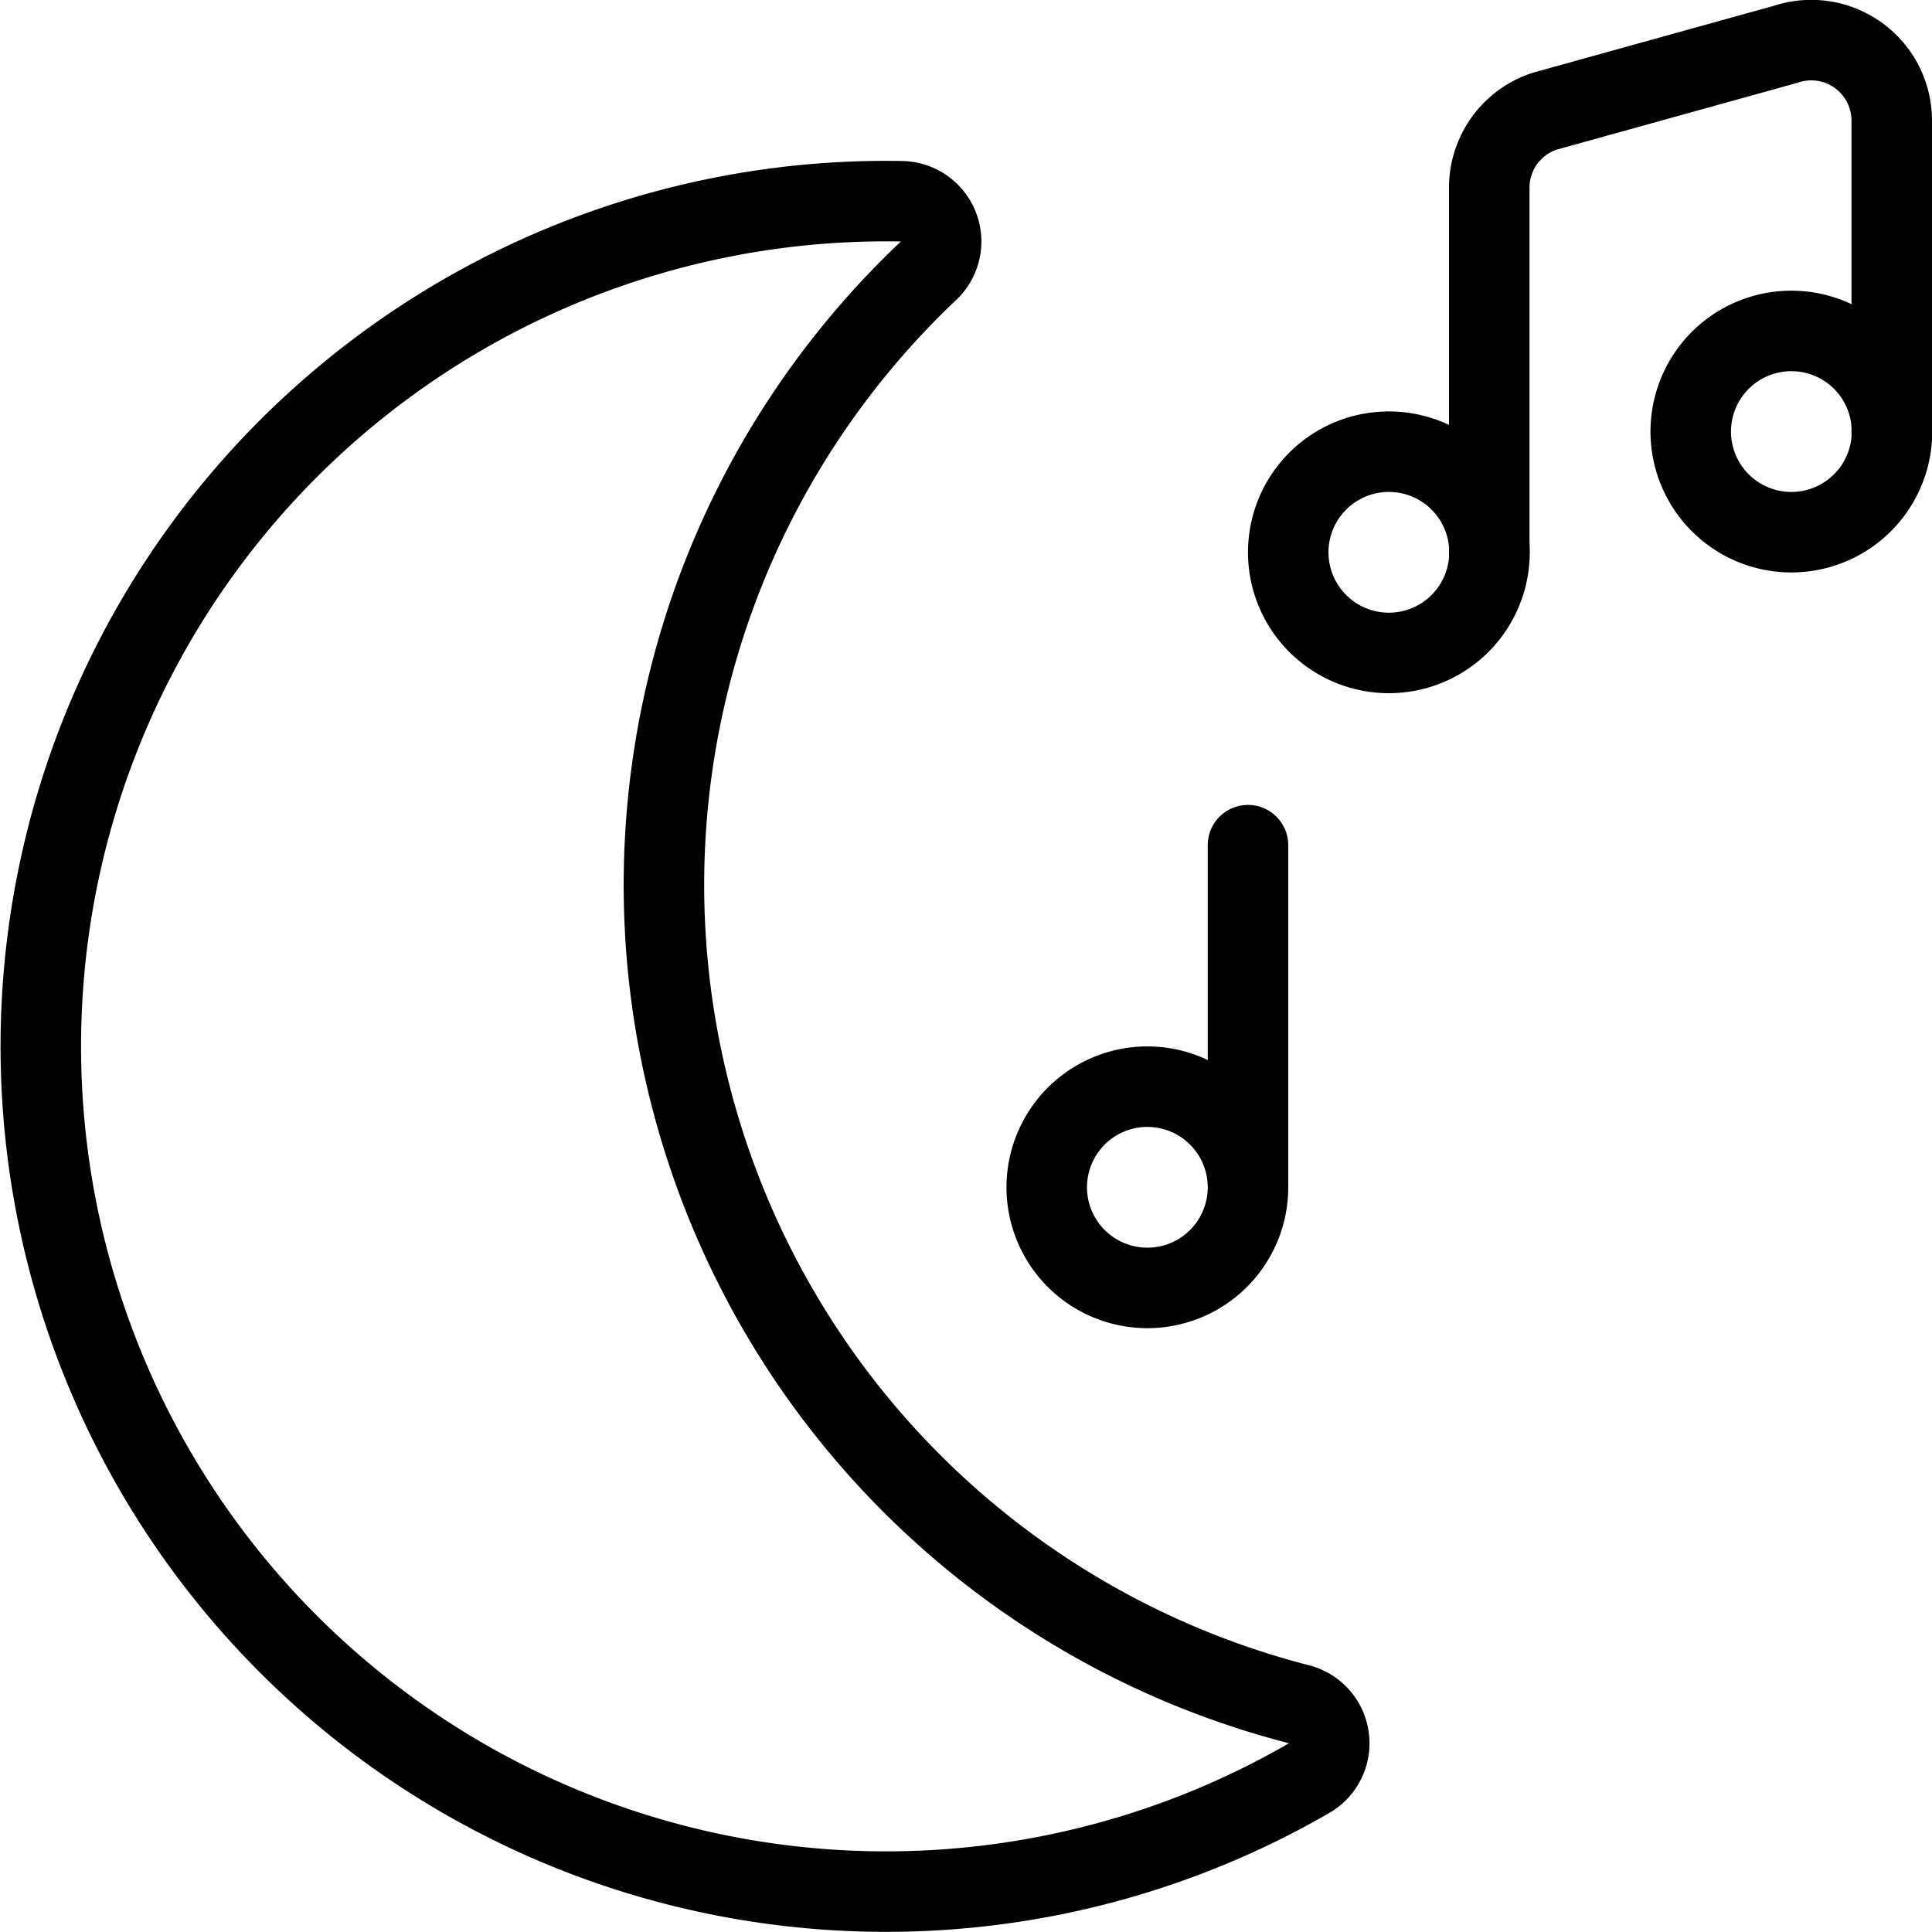
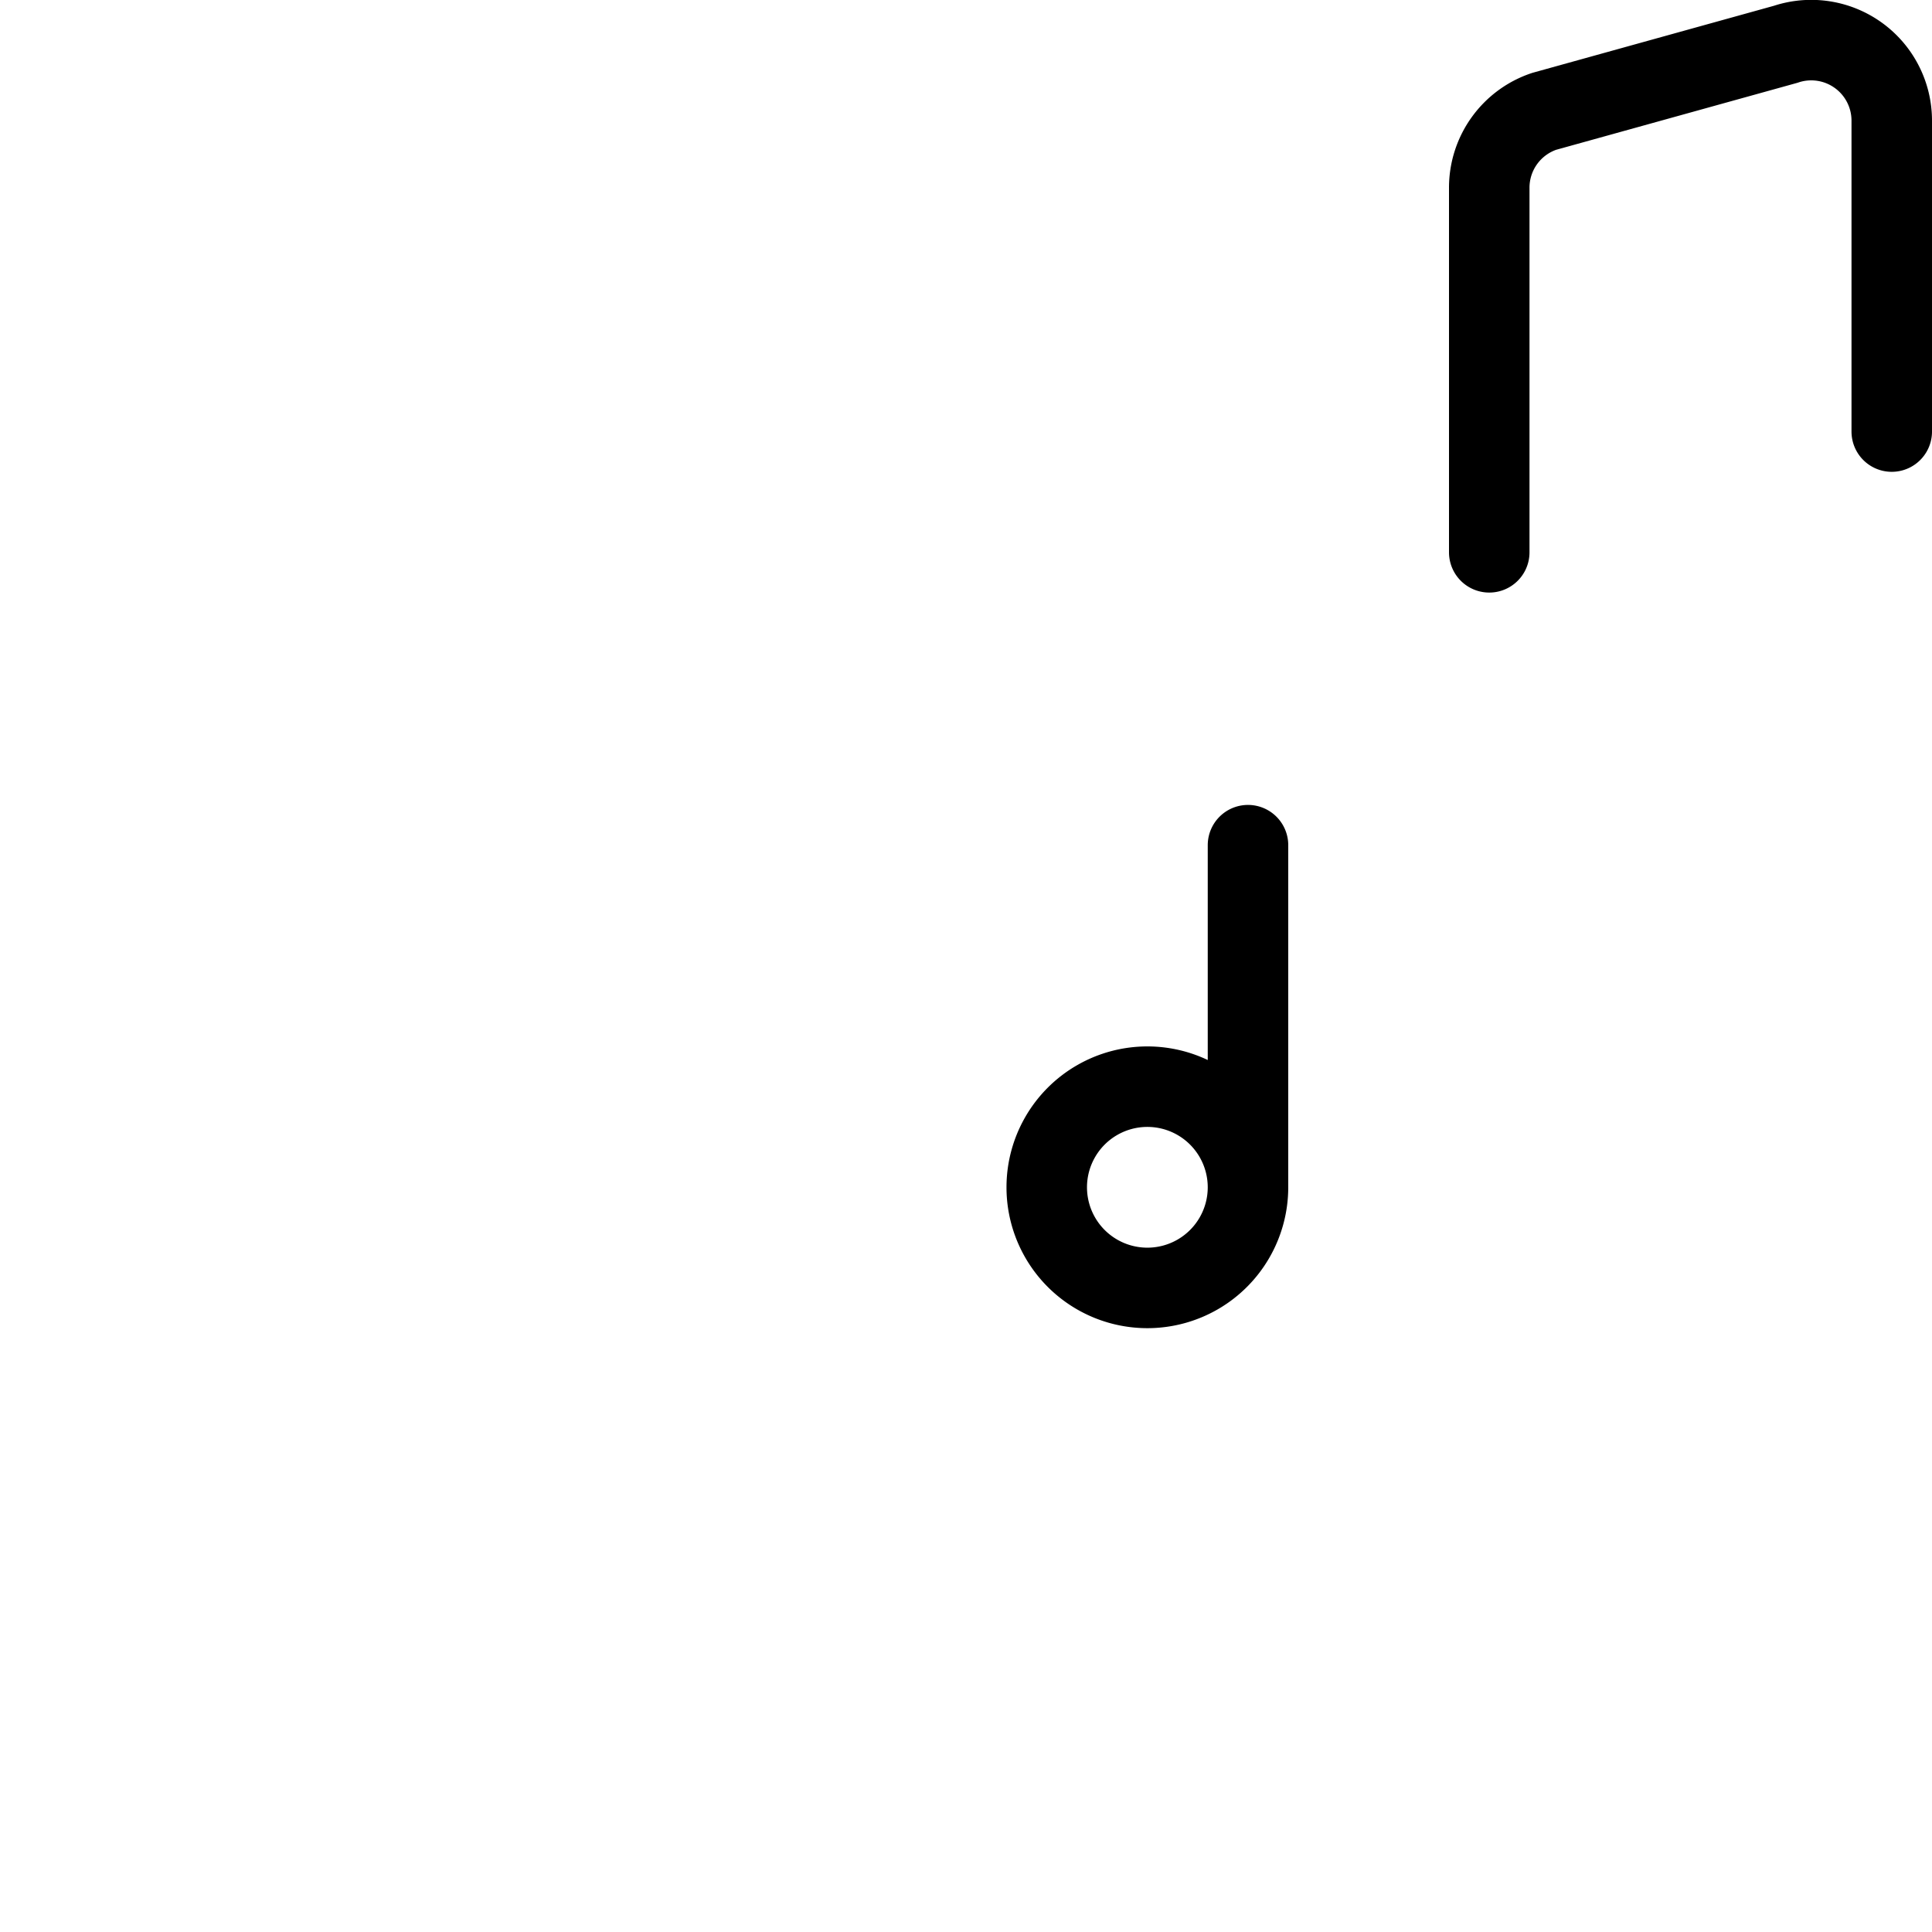
<svg xmlns="http://www.w3.org/2000/svg" viewBox="0 0 24 24" stroke="black">
-   <path d="M16.003 6.861a1.25 1.25 0 1 0 2.5 0 1.25 1.25 0 1 0-2.5 0Zm5-1.5a1.25 1.25 0 1 0 2.5 0 1.25 1.25 0 1 0-2.5 0Z" fill="none" stroke-linecap="round" stroke-linejoin="round" />
  <path d="M18.5 6.861V2.332a1 1 0 0 1 .683-.949l3-.833a1 1 0 0 1 1.317.95v3.861m-10.497 9.388a1.25 1.25 0 1 0 2.5 0 1.25 1.25 0 1 0-2.5 0Zm2.5 0v-4.25" fill="none" stroke-linecap="round" stroke-linejoin="round" />
-   <path d="M8.582 13.622a10.5 10.5 0 0 1 2.957-10.263.5.5 0 0 0-.339-.859 10.5 10.5 0 1 0 5.063 19.588.5.5 0 0 0-.126-.917 10.5 10.5 0 0 1-7.555-7.549Z" fill="none" stroke-linecap="round" stroke-linejoin="round" />
+   <path d="M8.582 13.622Z" fill="none" stroke-linecap="round" stroke-linejoin="round" />
</svg>